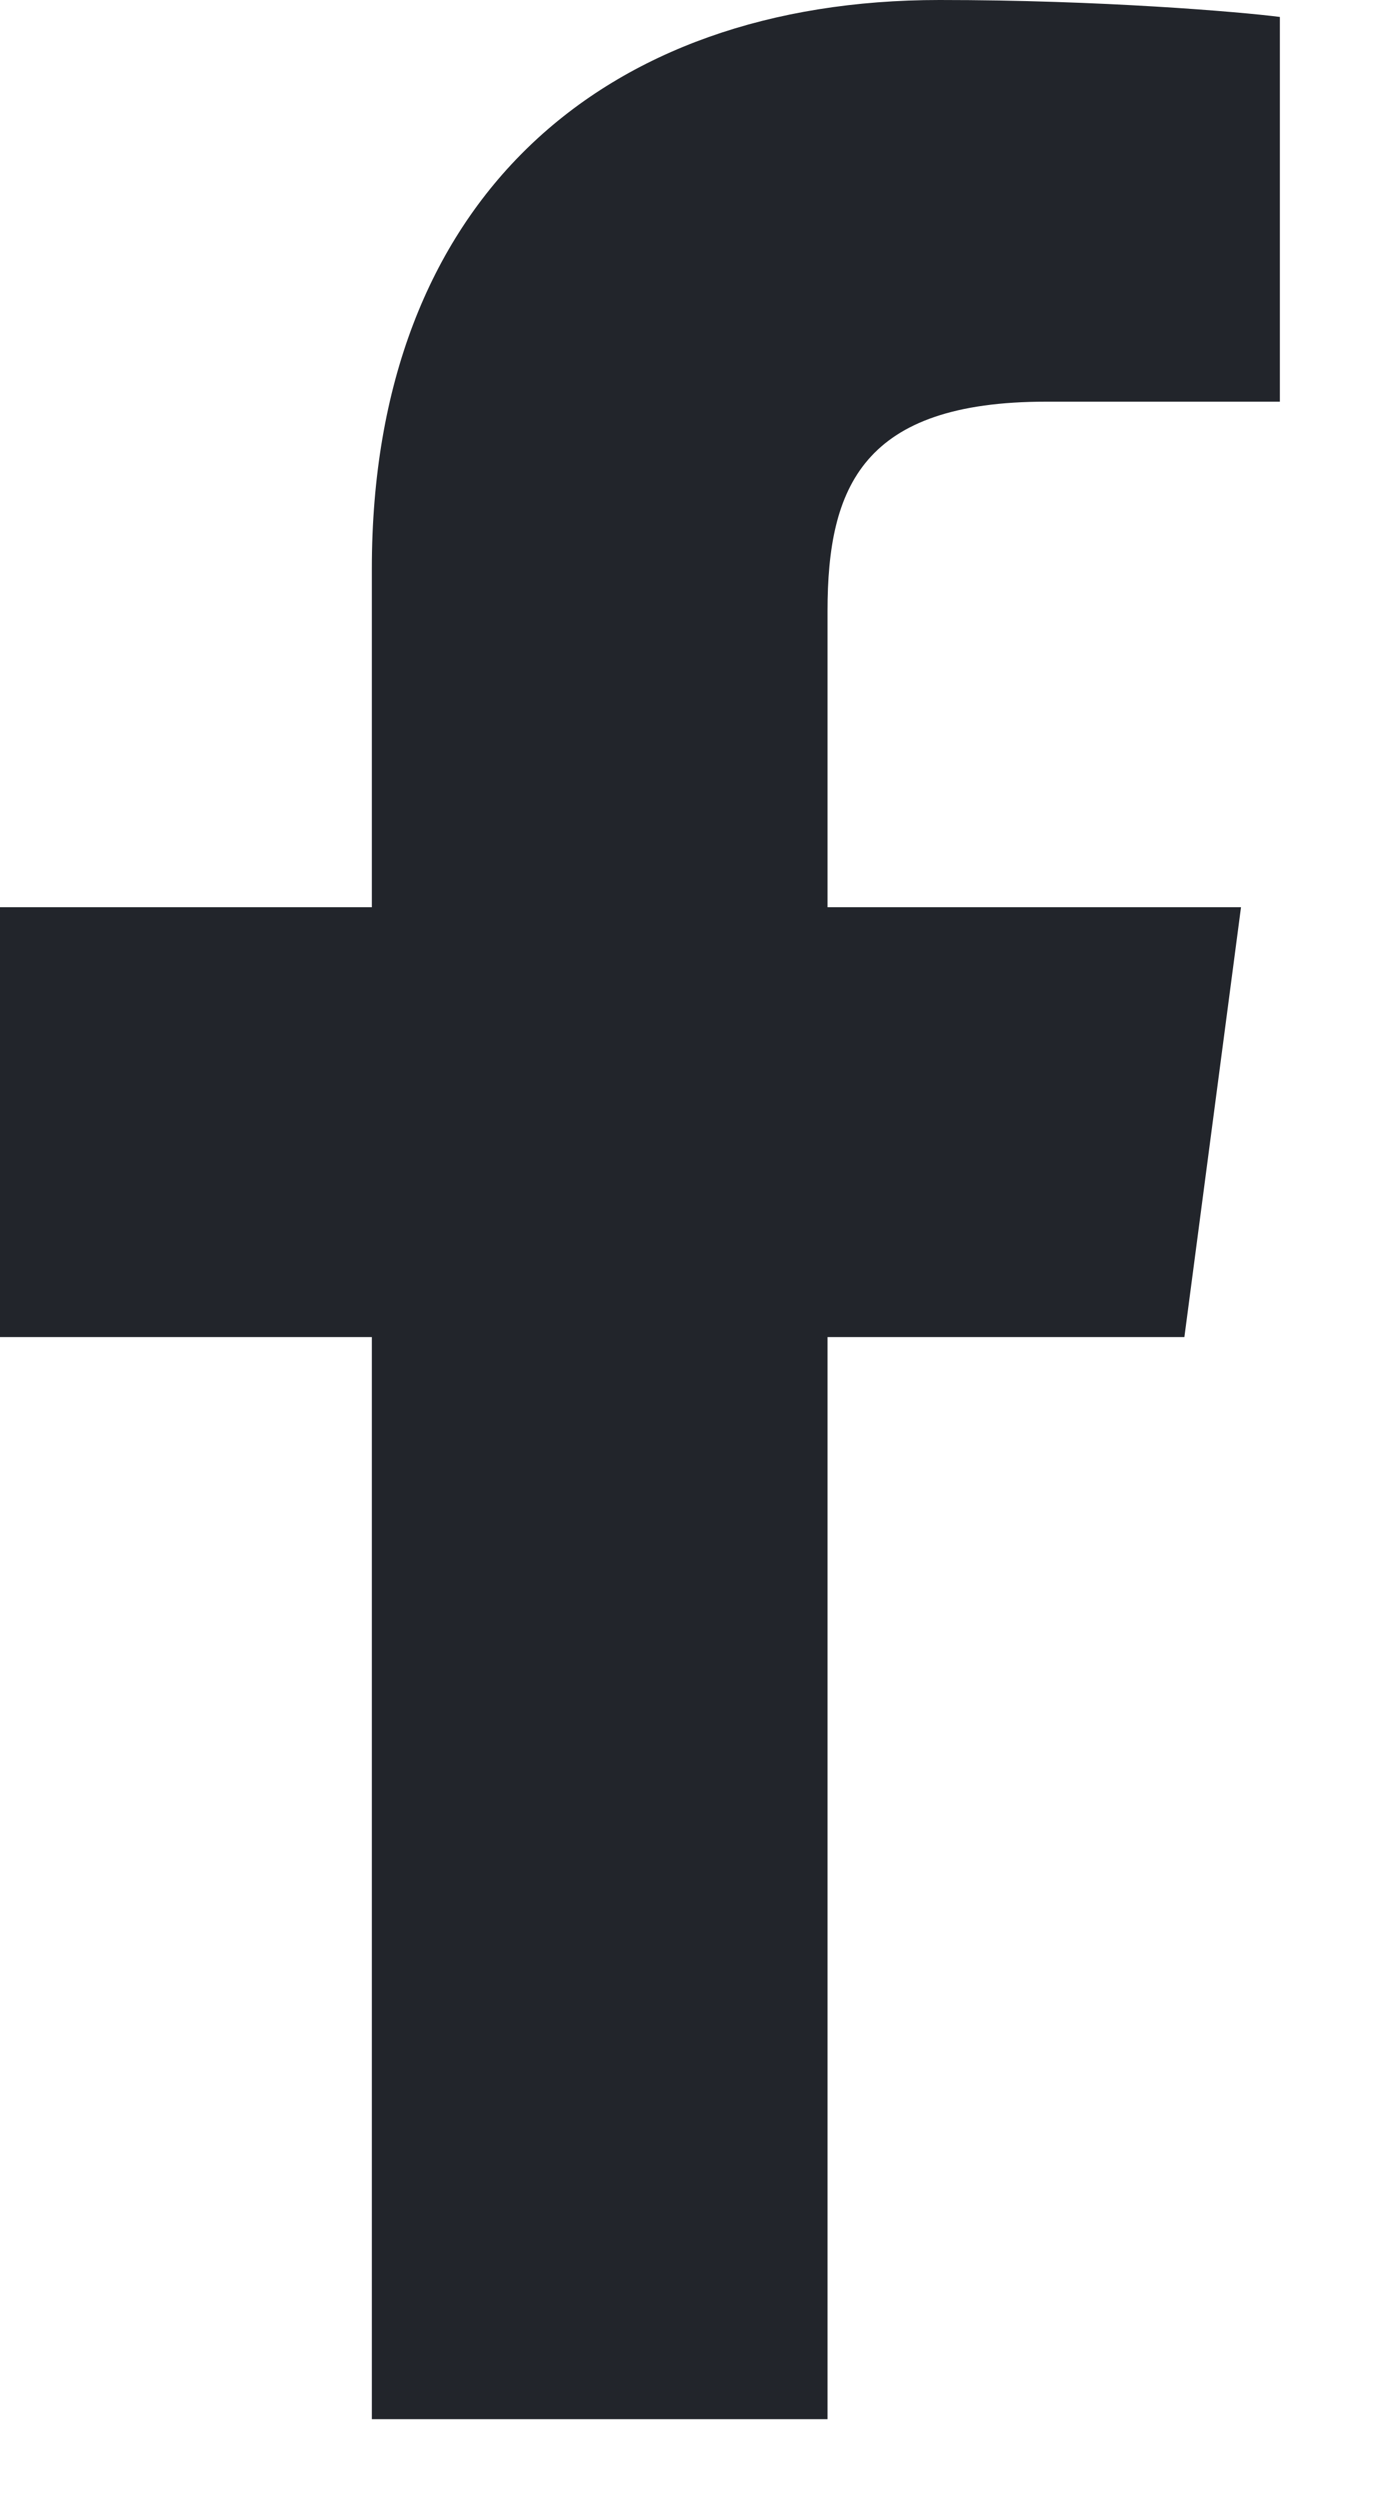
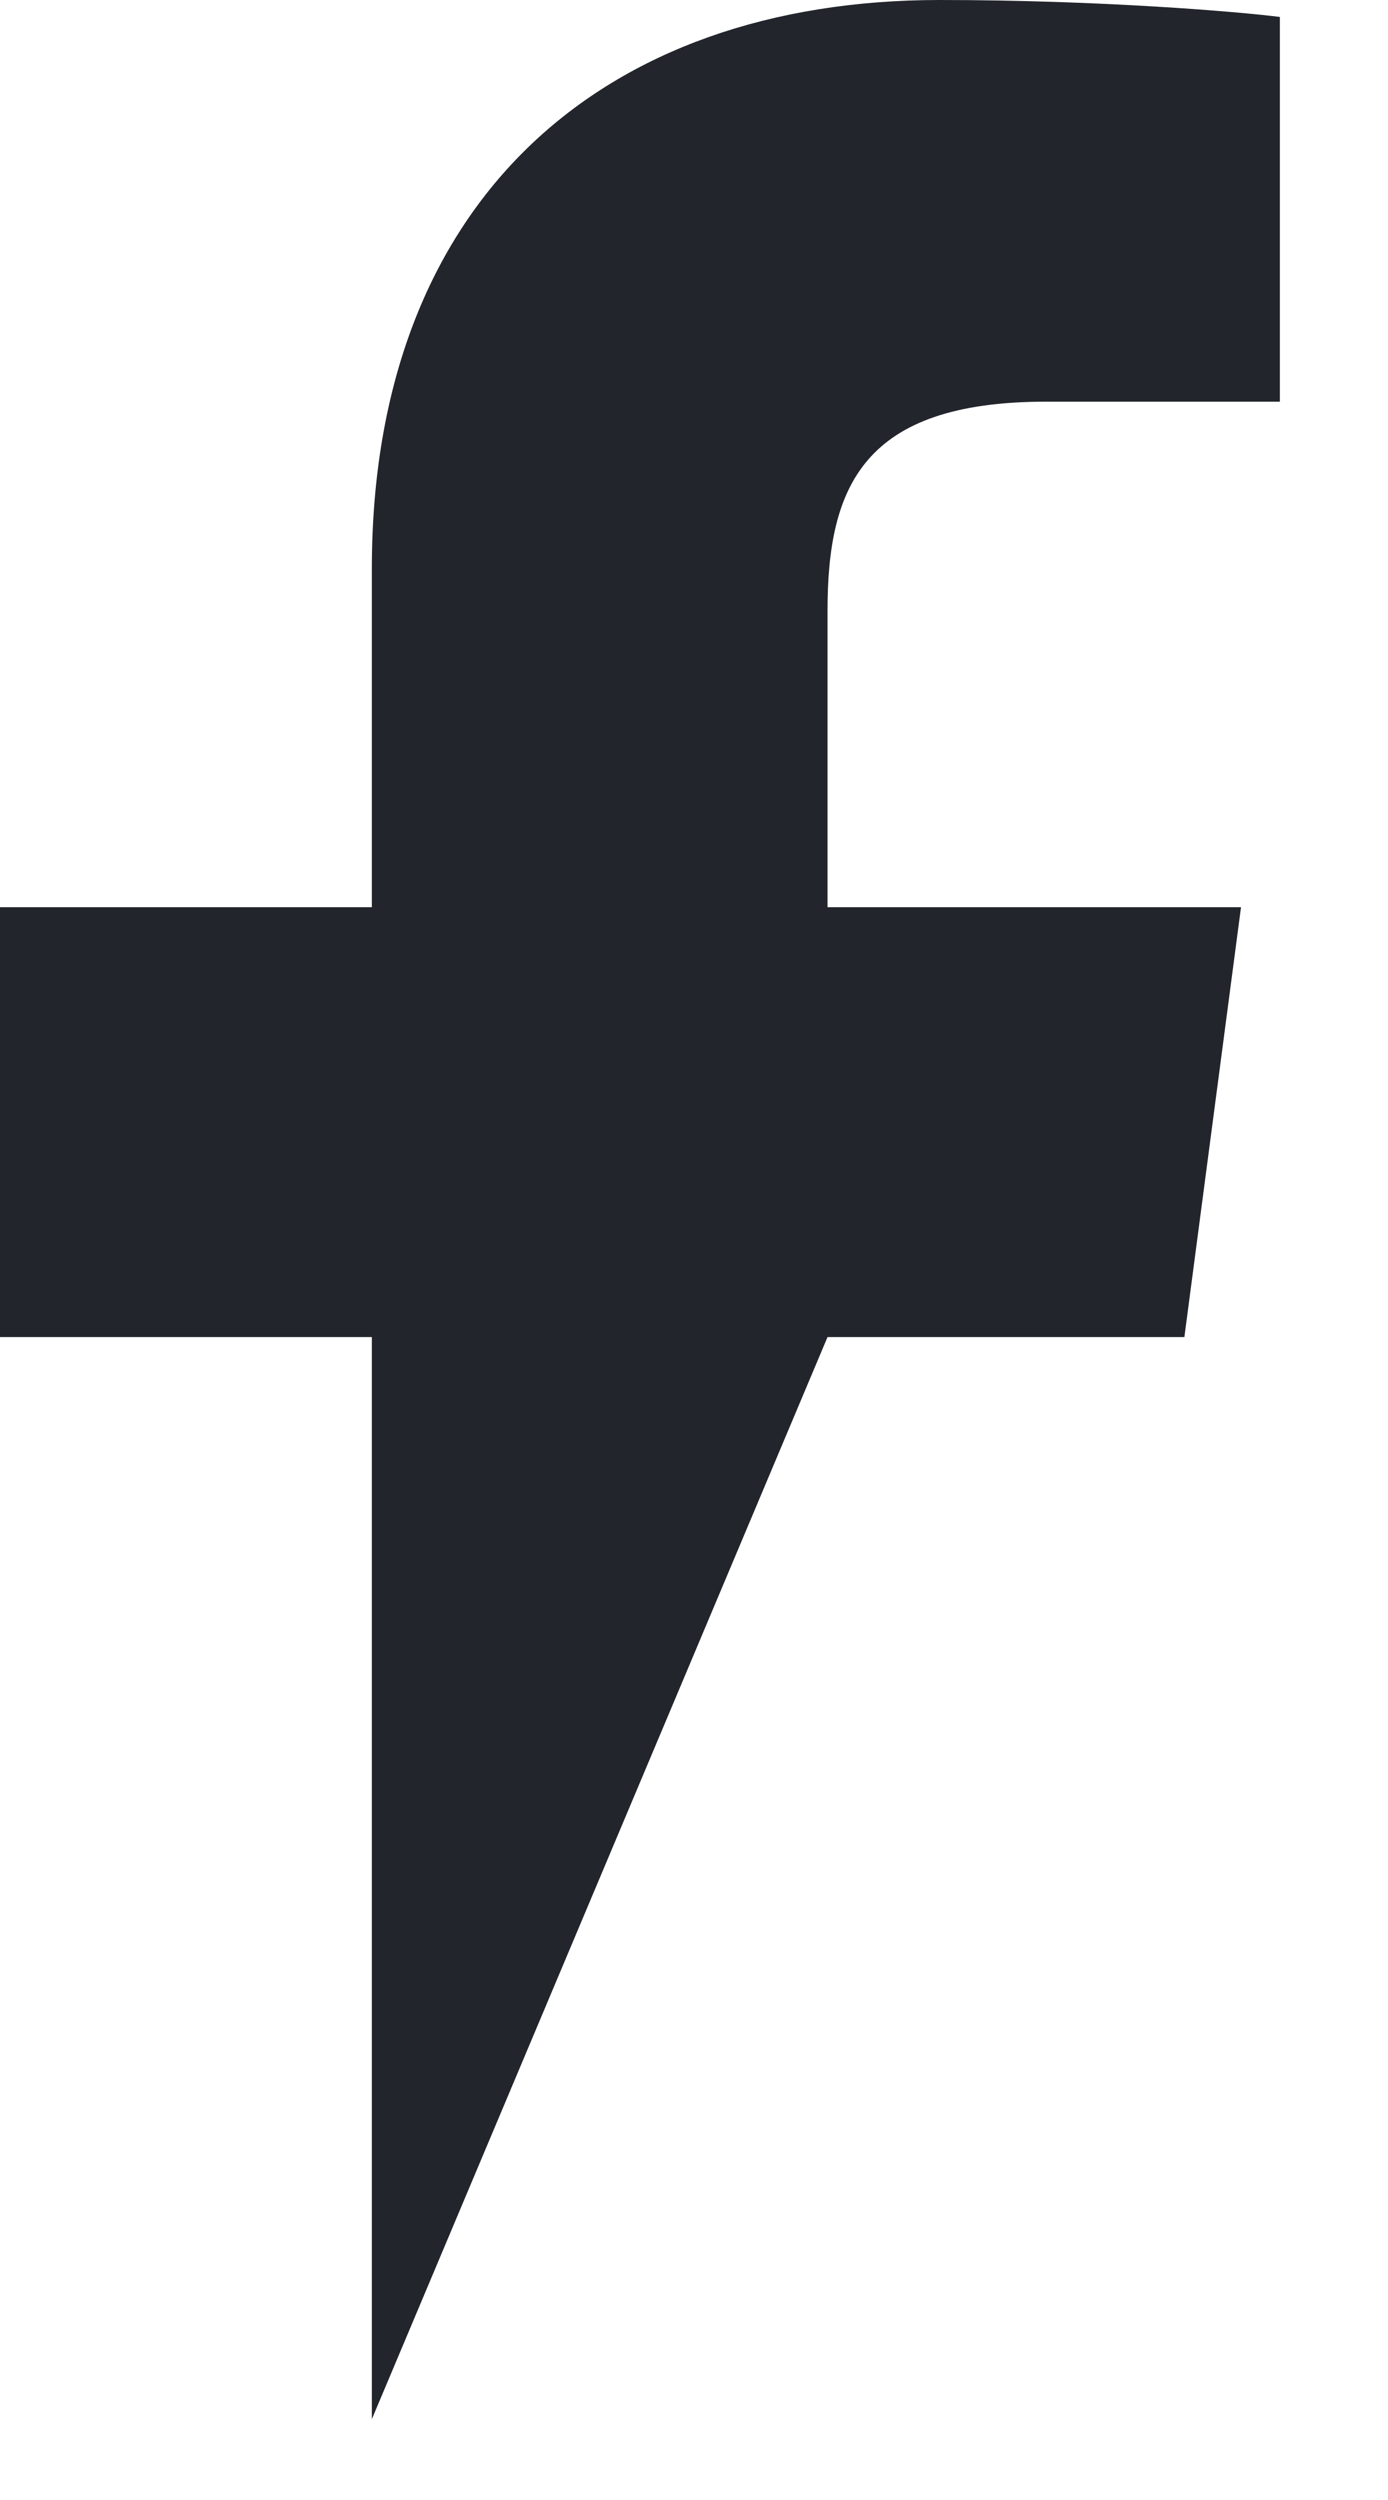
<svg xmlns="http://www.w3.org/2000/svg" width="10px" height="18px" viewBox="0 0 10 18" version="1.1">
  <desc>Created with Lunacy</desc>
-   <path d="M2.679 17.418L2.679 9.627L0 9.627L0 6.532L2.679 6.532L2.679 4.093C2.679 1.442 4.341 0 6.769 0C7.932 0 8.931 0.085 9.221 0.122L9.221 2.892L7.537 2.892C6.217 2.892 5.962 3.504 5.962 4.399L5.962 6.532L8.941 6.532L8.533 9.627L5.962 9.627L5.962 17.418" id="Shape" fill="#22252B" stroke="none" />
+   <path d="M2.679 17.418L2.679 9.627L0 9.627L0 6.532L2.679 6.532L2.679 4.093C2.679 1.442 4.341 0 6.769 0C7.932 0 8.931 0.085 9.221 0.122L9.221 2.892L7.537 2.892C6.217 2.892 5.962 3.504 5.962 4.399L5.962 6.532L8.941 6.532L8.533 9.627L5.962 9.627" id="Shape" fill="#22252B" stroke="none" />
</svg>